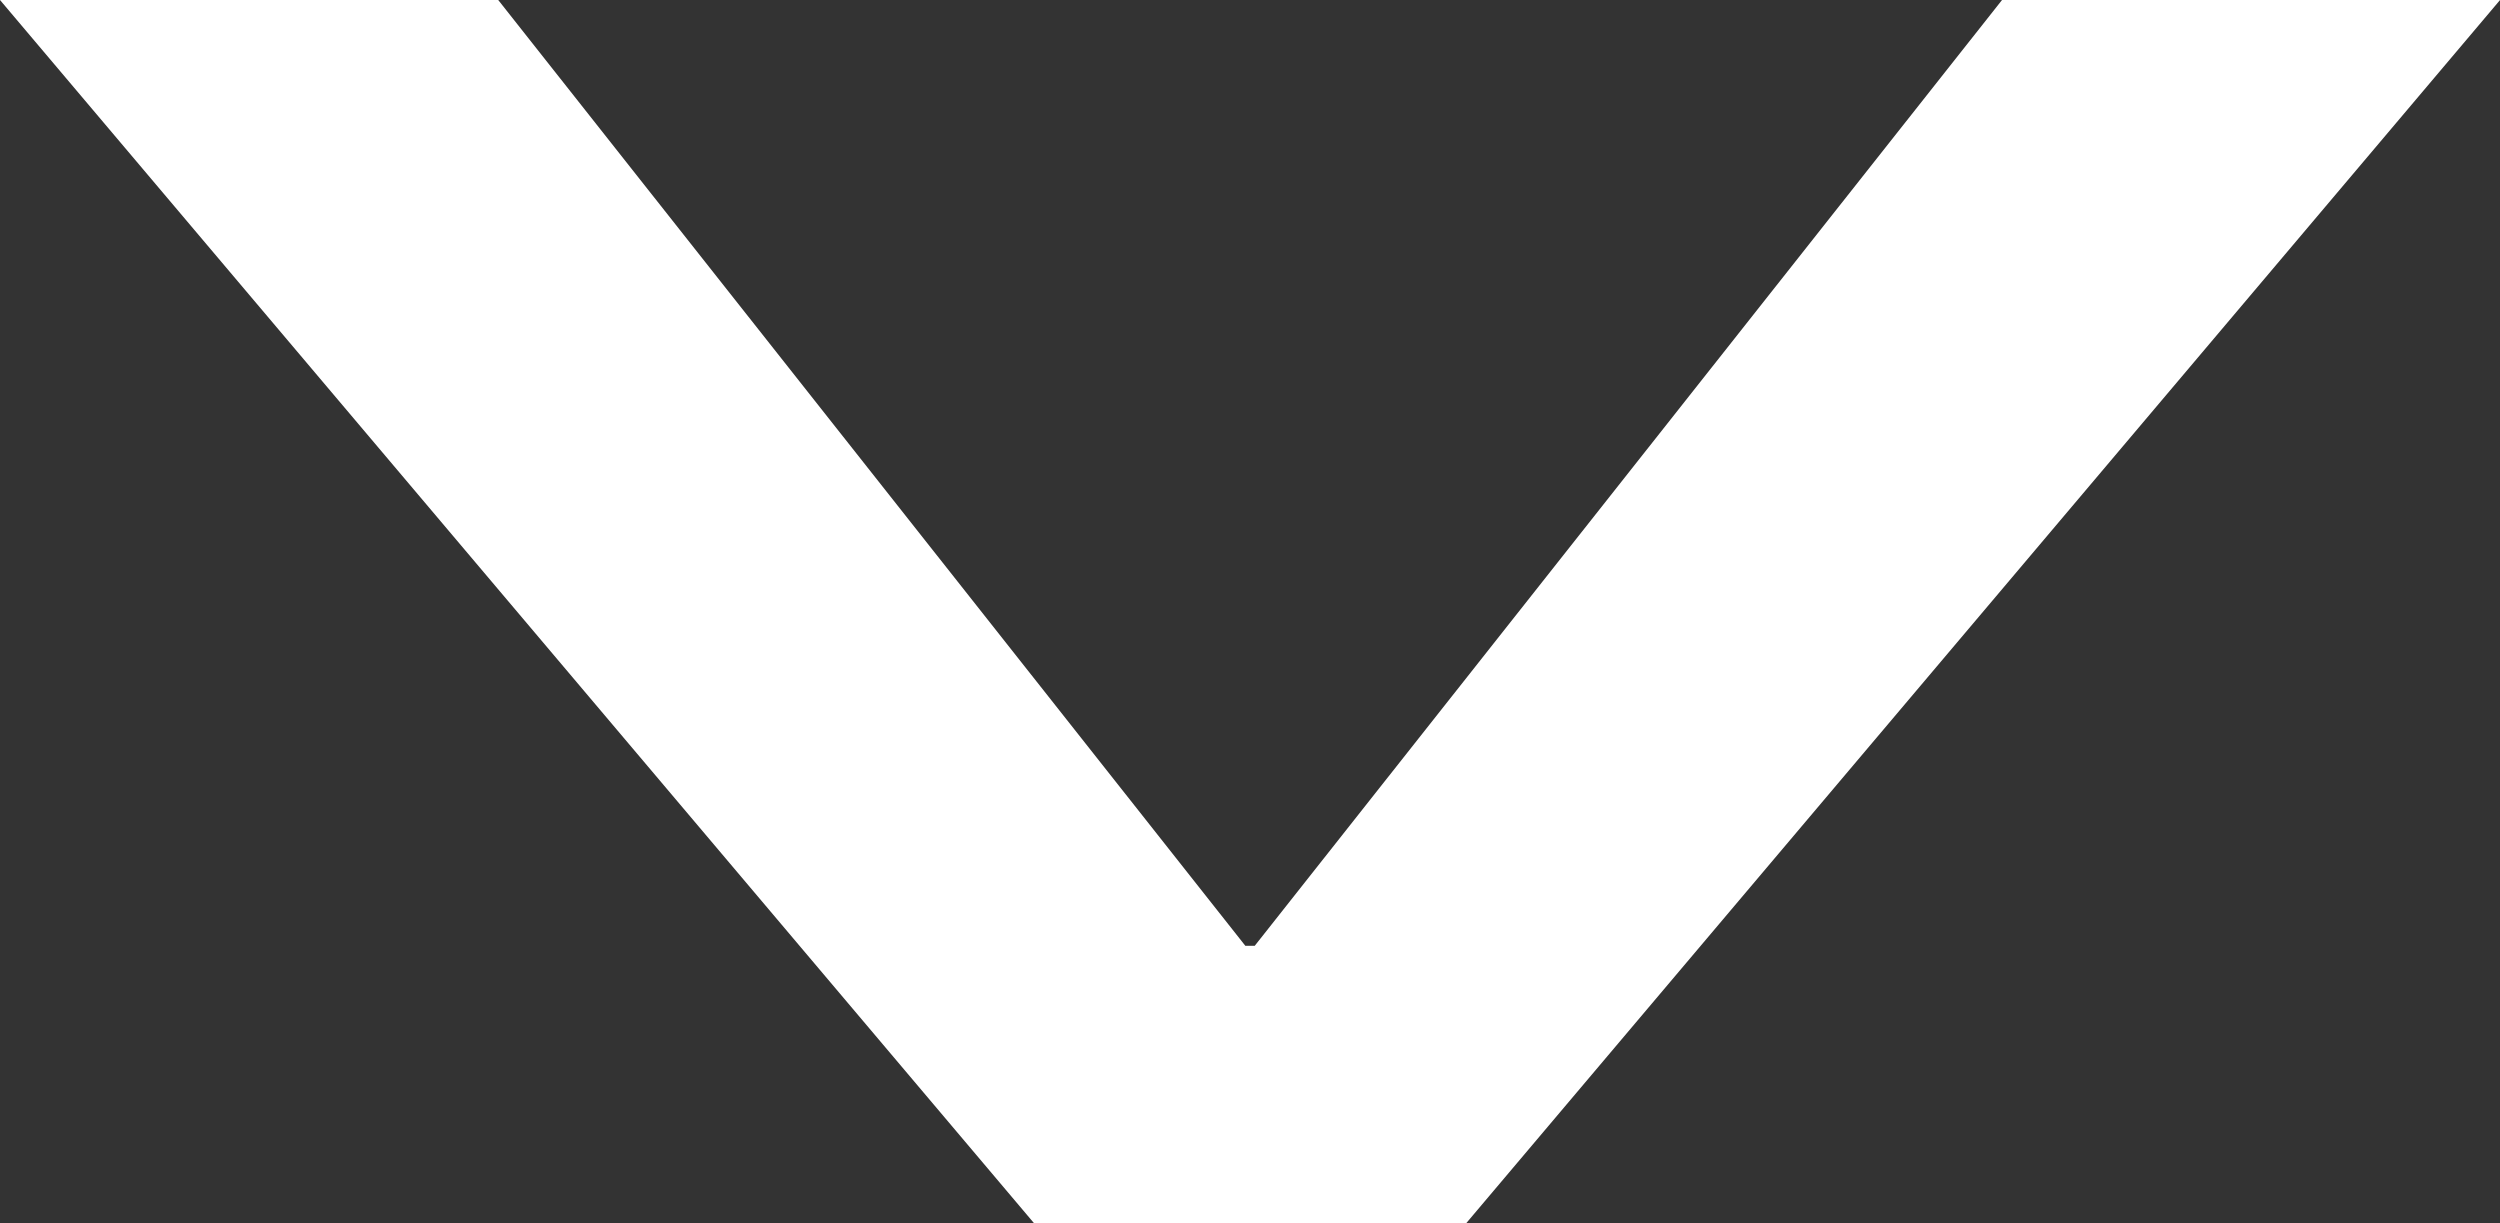
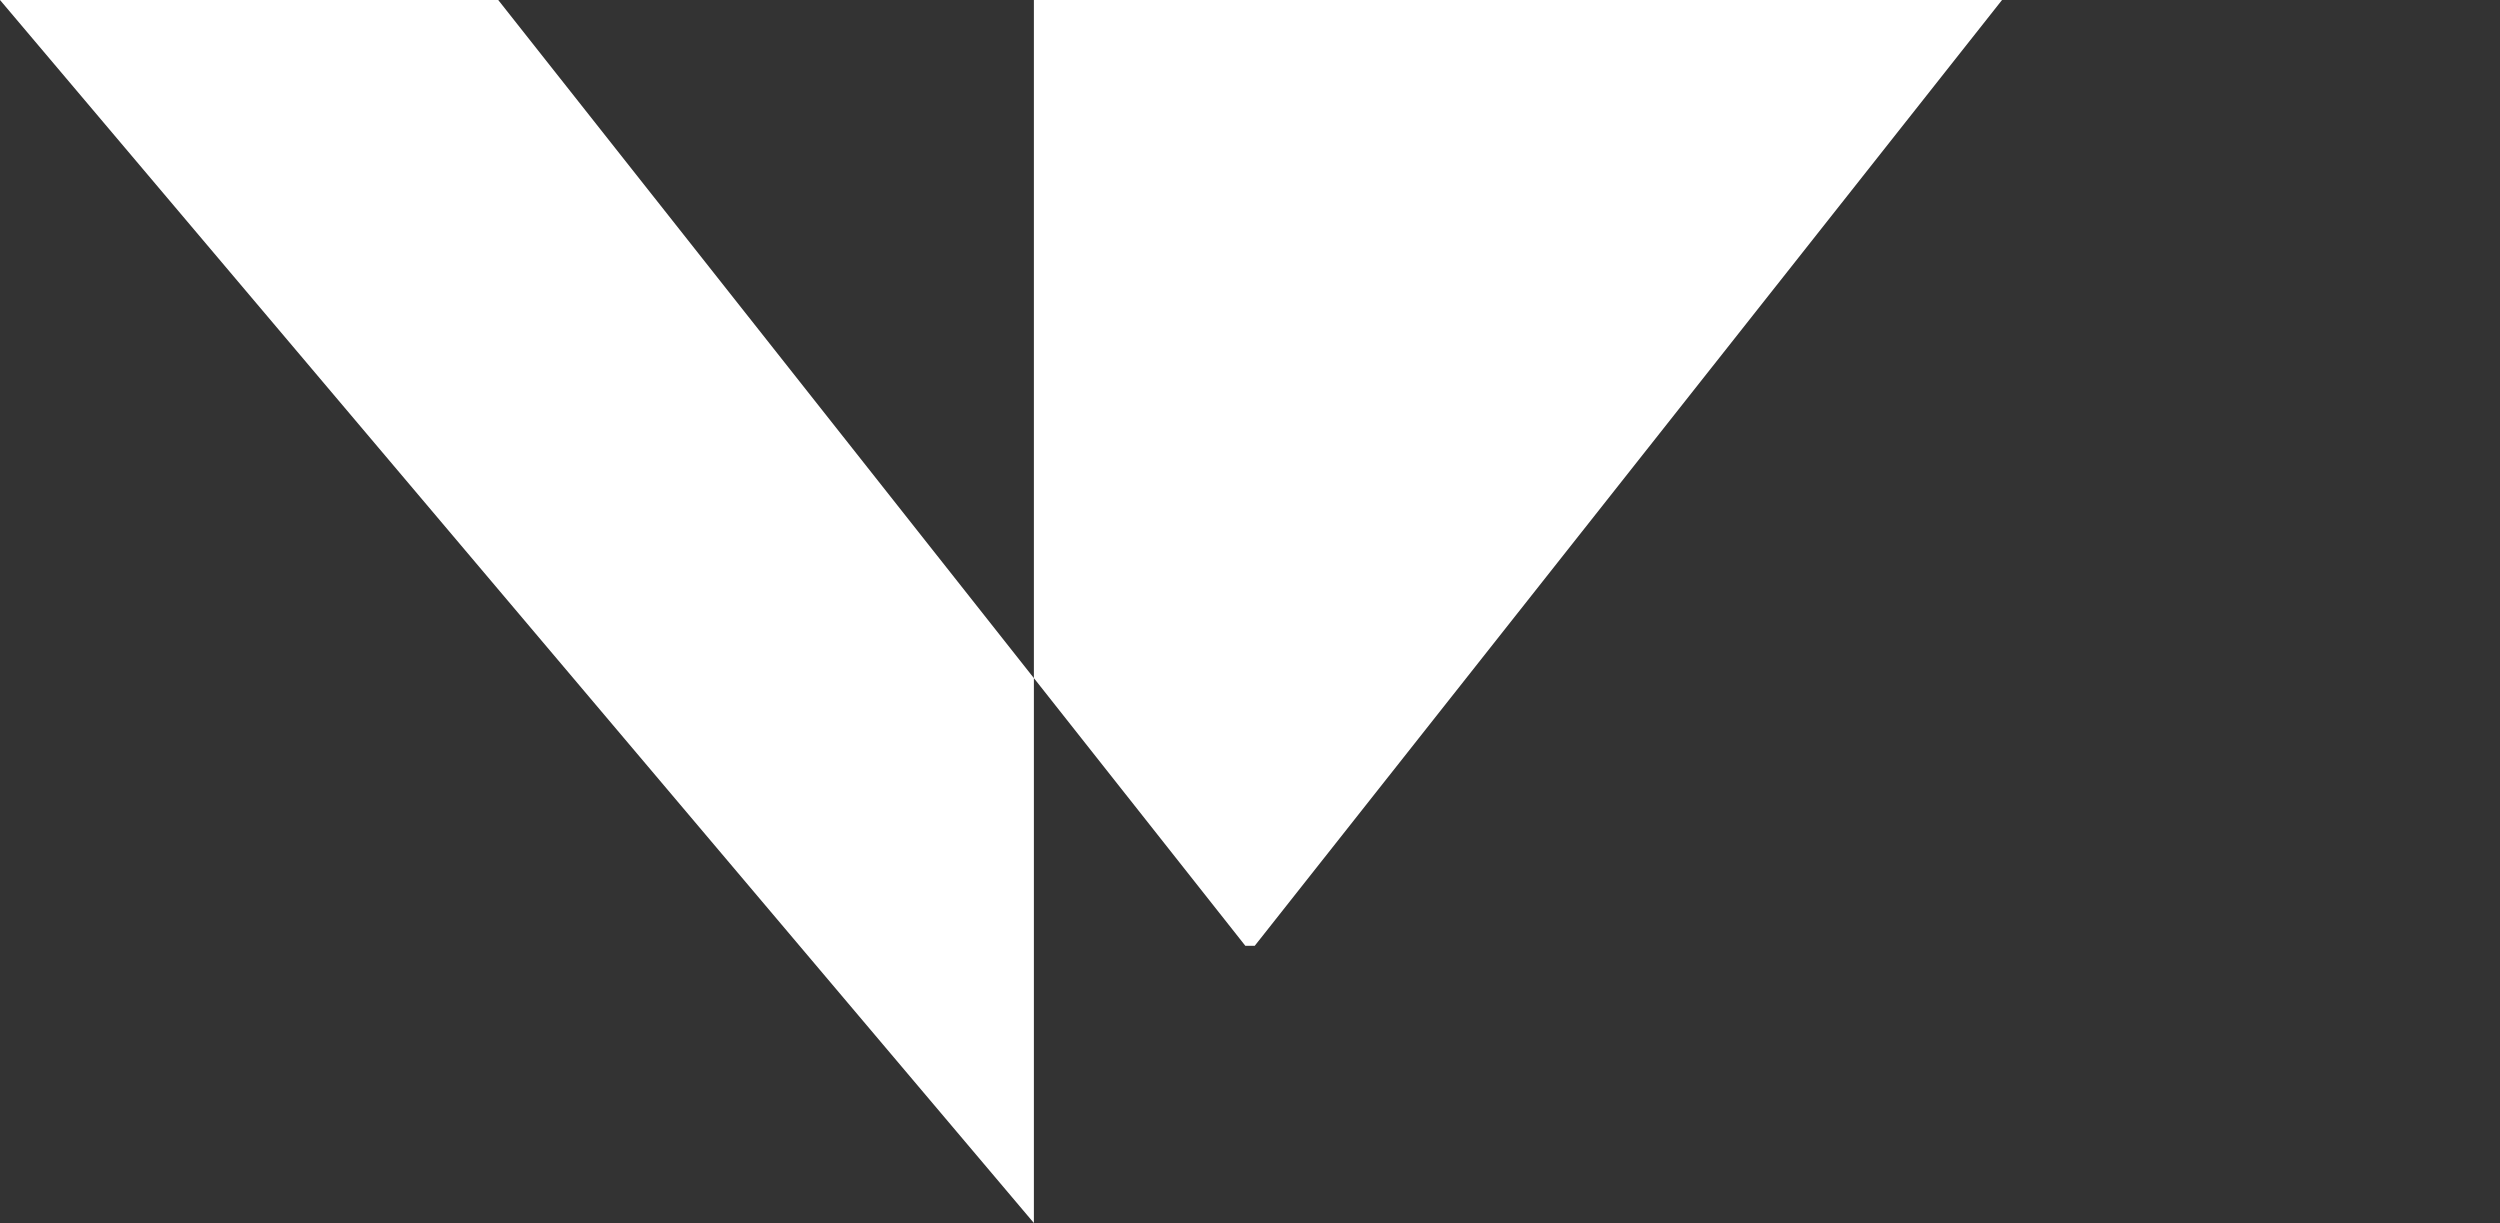
<svg xmlns="http://www.w3.org/2000/svg" version="1.1" id="Calque_1" x="0px" y="0px" viewBox="0 0 39.204 19.179" style="enable-background:new 0 0 39.204 19.179;" xml:space="preserve">
  <rect x="0" y="0" width="39.204" height="19.179" fill="#333333" stroke="none" />
  <style type="text/css">
	.st0{fill:#FFFFFF;}
</style>
  <g>
-     <path class="st0" d="M16.213,19.179L0,0h7.813l11.716,14.832h0.147L31.395,0h7.81l-16.21,19.179H16.213z" />
+     <path class="st0" d="M16.213,19.179L0,0h7.813l11.716,14.832h0.147L31.395,0h7.81H16.213z" />
  </g>
</svg>